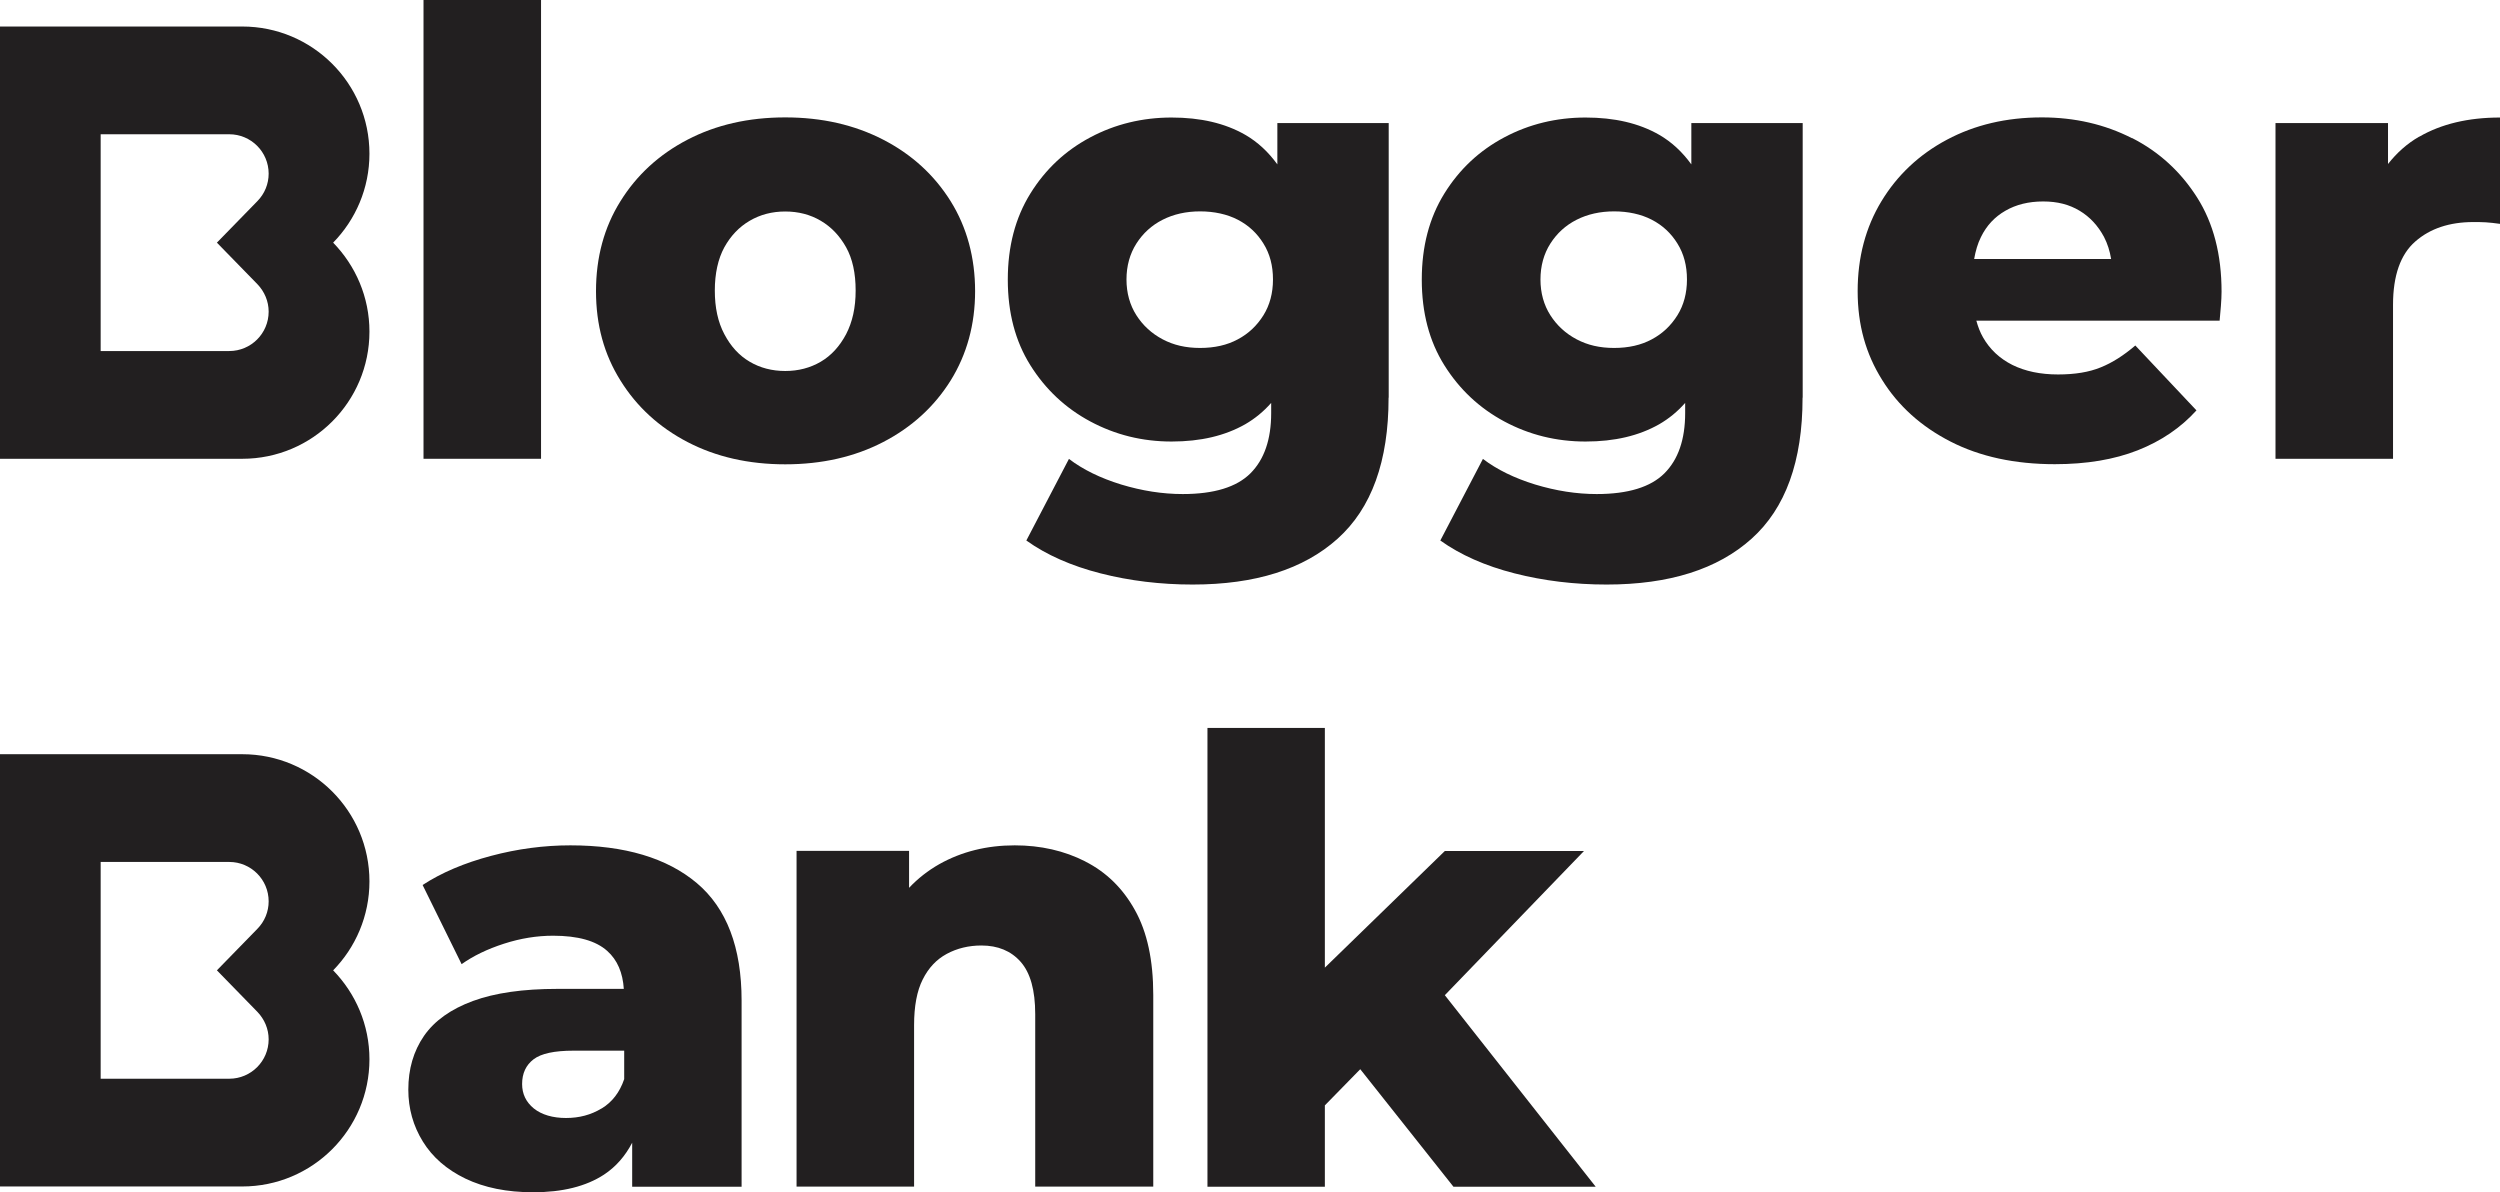
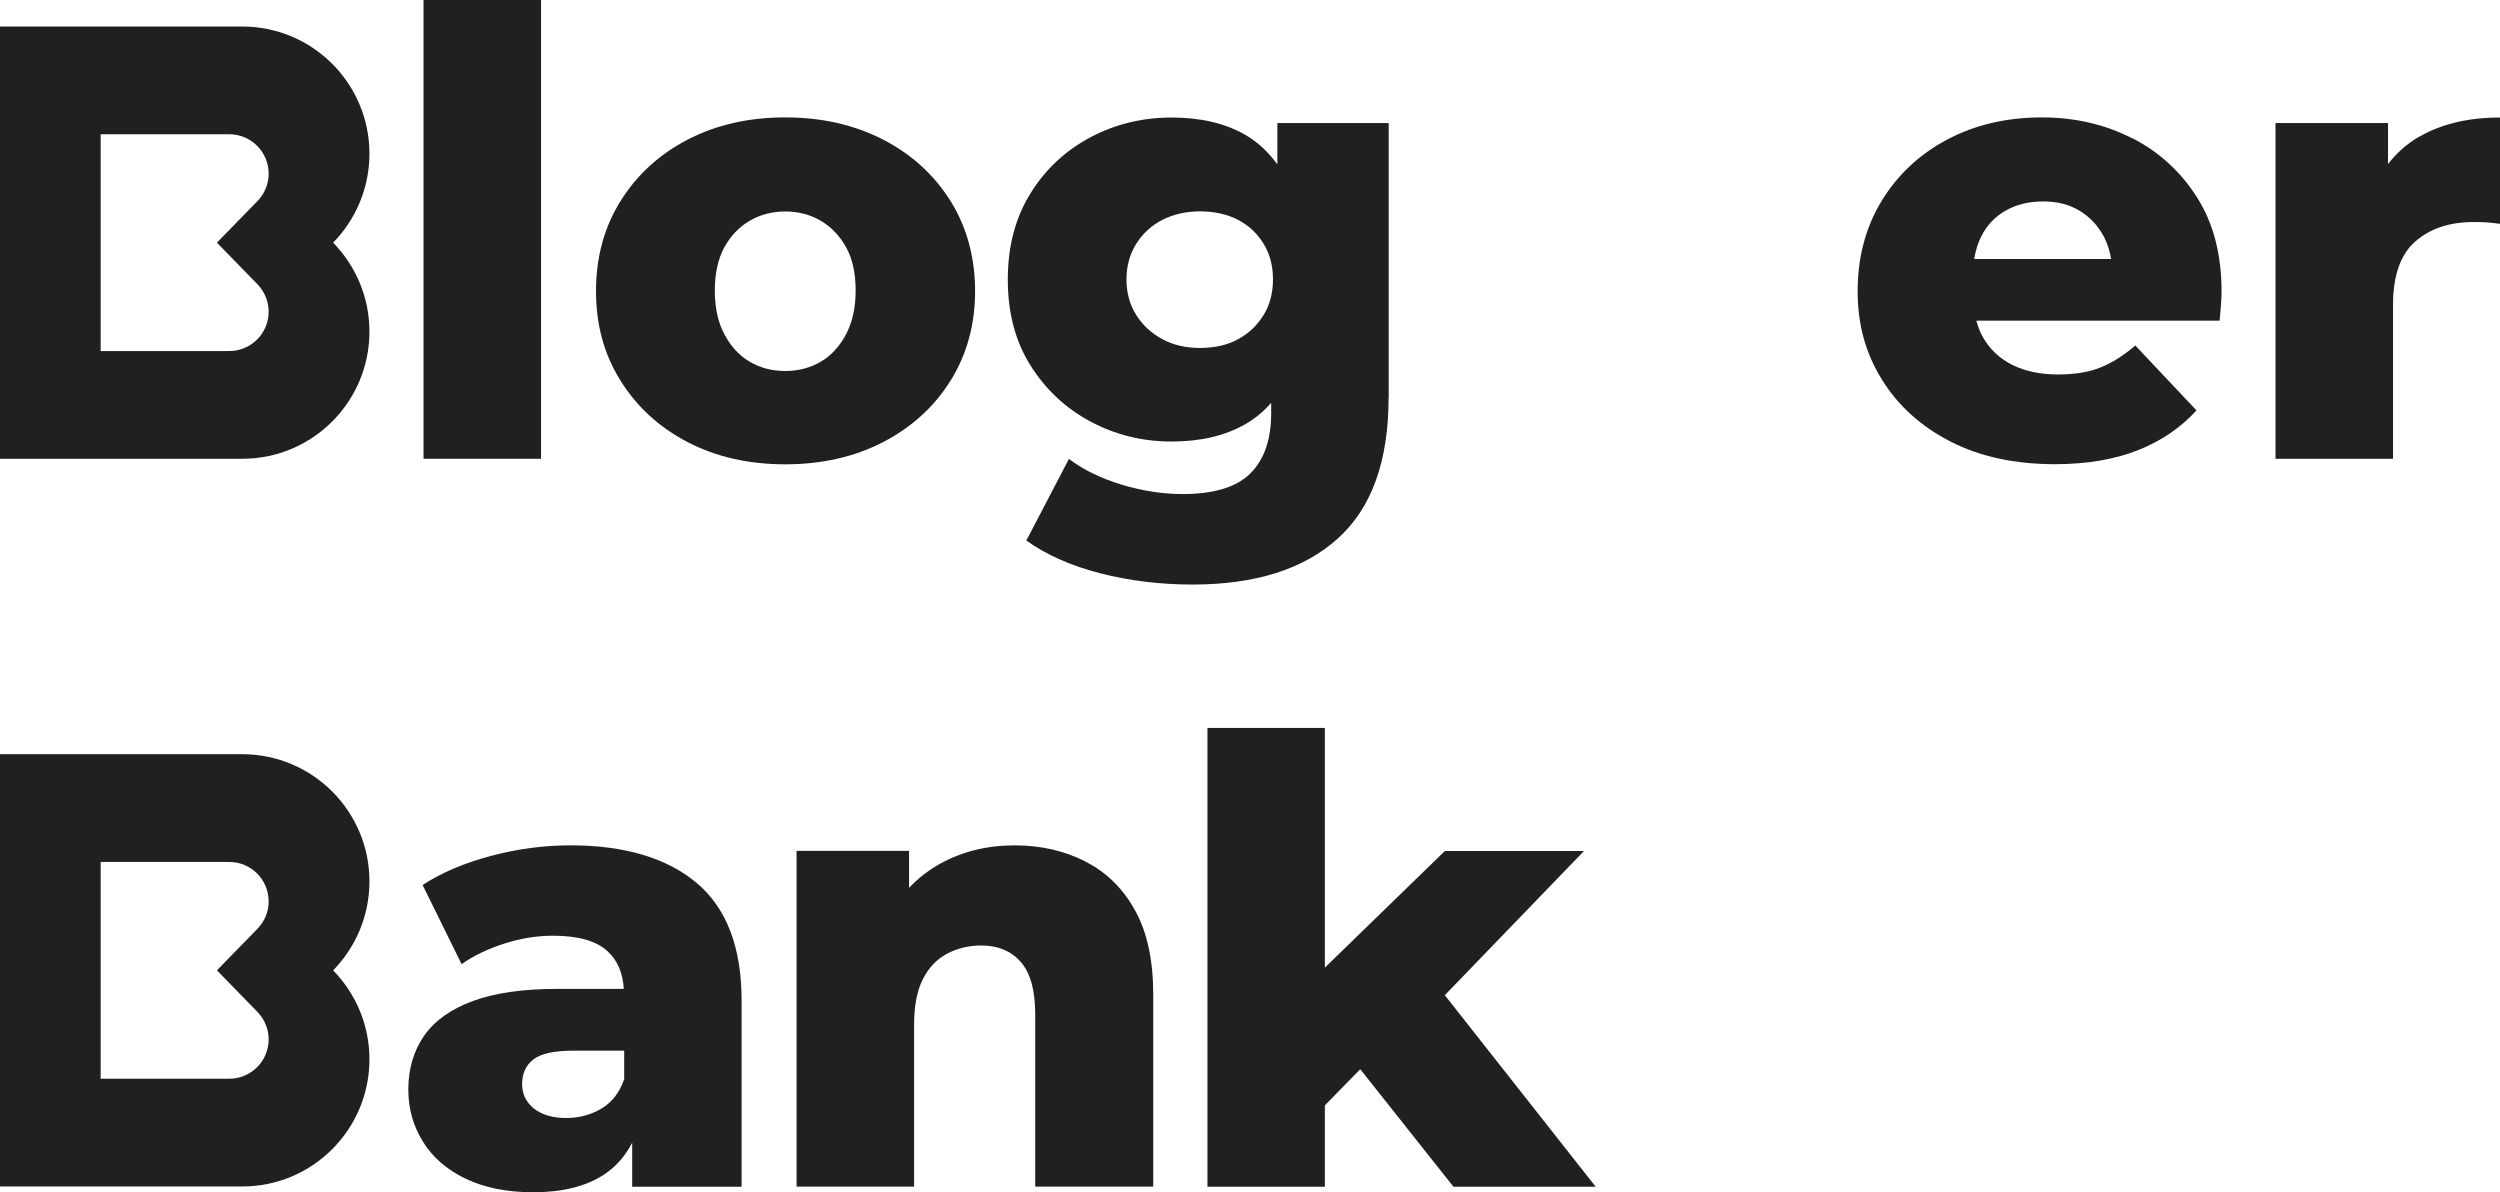
<svg xmlns="http://www.w3.org/2000/svg" id="Layer_2" data-name="Layer 2" viewBox="0 0 194.21 92.62">
  <defs>
    <style> .cls-1 { fill: #221f20; } </style>
  </defs>
  <g id="Layer_1-2" data-name="Layer 1">
    <g>
      <rect class="cls-1" x="32.9" width="9.13" height="35.64" />
      <path class="cls-1" d="m73.85,29.56c1.26-2.03,1.9-4.35,1.9-6.94s-.63-4.95-1.9-6.99c-1.27-2.03-3.01-3.63-5.24-4.78-2.23-1.15-4.76-1.73-7.61-1.73s-5.38.58-7.59,1.73c-2.21,1.15-3.95,2.75-5.21,4.78-1.27,2.03-1.9,4.36-1.9,6.99s.63,4.91,1.9,6.94c1.26,2.03,3,3.63,5.21,4.78,2.21,1.15,4.74,1.73,7.59,1.73s5.39-.58,7.61-1.73c2.22-1.15,3.97-2.75,5.24-4.78Zm-8.12-3.6c-.5.94-1.15,1.66-1.97,2.14-.82.48-1.74.72-2.76.72s-1.95-.24-2.76-.72c-.82-.48-1.47-1.19-1.97-2.14-.5-.94-.74-2.07-.74-3.39s.25-2.46.74-3.36c.5-.9,1.15-1.58,1.97-2.06.82-.48,1.74-.72,2.76-.72s1.95.24,2.76.72c.82.48,1.47,1.17,1.97,2.06.5.9.74,2.02.74,3.36s-.25,2.44-.74,3.39Z" />
      <path class="cls-1" d="m107.88,30.88V9.56h-8.65v3.21c-.69-.95-1.51-1.73-2.5-2.3-1.57-.9-3.47-1.34-5.72-1.34s-4.38.51-6.31,1.54c-1.94,1.03-3.49,2.48-4.66,4.37-1.17,1.89-1.75,4.11-1.75,6.68s.58,4.78,1.75,6.65c1.17,1.87,2.72,3.33,4.66,4.37,1.94,1.04,4.04,1.56,6.31,1.56s4.15-.45,5.72-1.34c.76-.44,1.43-.99,2.02-1.66v.79c0,2.05-.54,3.61-1.61,4.68-1.07,1.07-2.83,1.61-5.26,1.61-1.57,0-3.16-.25-4.78-.74-1.62-.5-2.97-1.16-4.06-1.99l-3.31,6.34c1.57,1.12,3.49,1.97,5.76,2.55,2.27.58,4.66.87,7.16.87,4.87,0,8.62-1.19,11.26-3.56s3.96-6.02,3.96-10.95Zm-11.72-4.52c-.83.45-1.81.67-2.93.67s-2.06-.22-2.91-.67c-.85-.45-1.53-1.07-2.04-1.87-.51-.8-.77-1.73-.77-2.78s.26-1.99.77-2.79,1.19-1.42,2.04-1.85c.85-.43,1.82-.65,2.91-.65s2.1.22,2.93.65c.83.43,1.5,1.05,1.99,1.85.5.8.74,1.73.74,2.79s-.25,1.99-.74,2.78c-.5.8-1.16,1.43-1.99,1.87Z" />
      <path class="cls-1" d="m54.13,68.6c-2.32-1.95-5.6-2.93-9.82-2.93-2.05,0-4.11.27-6.17.82-2.07.55-3.84,1.3-5.31,2.26l3.03,6.15c.9-.64,1.99-1.17,3.29-1.59,1.3-.42,2.57-.62,3.82-.62,1.92,0,3.32.39,4.2,1.18.8.71,1.21,1.71,1.29,2.95h-5.16c-2.66,0-4.84.31-6.56.94-1.71.63-2.98,1.53-3.8,2.71-.82,1.19-1.22,2.58-1.22,4.18,0,1.47.38,2.82,1.13,4.03.75,1.22,1.86,2.18,3.31,2.88,1.46.7,3.21,1.06,5.26,1.06,2.27,0,4.11-.46,5.5-1.37.94-.62,1.66-1.46,2.19-2.48v3.42h8.5v-14.46c0-4.13-1.16-7.17-3.48-9.13Zm-7.4,17.51c-.82.5-1.74.74-2.76.74s-1.89-.25-2.5-.74c-.61-.5-.91-1.13-.91-1.9,0-.83.3-1.47.89-1.92.59-.45,1.62-.67,3.1-.67h3.94v2.21c-.35,1.03-.94,1.79-1.75,2.28Z" />
      <path class="cls-1" d="m84.31,66.92c-1.63-.83-3.46-1.25-5.48-1.25-2.18,0-4.13.49-5.86,1.46-.88.5-1.66,1.11-2.35,1.84v-2.87h-8.74v26.08h9.13v-12.54c0-1.47.22-2.66.67-3.55.45-.9,1.07-1.56,1.87-1.99s1.7-.65,2.69-.65c1.28,0,2.3.42,3.05,1.27s1.13,2.2,1.13,4.06v13.4h9.17v-14.89c0-2.69-.47-4.88-1.42-6.58-.94-1.7-2.23-2.96-3.87-3.79Z" />
      <polygon class="cls-1" points="123.05 66.11 112.24 66.11 102.92 75.17 102.92 56.55 93.8 56.55 93.8 92.19 102.92 92.19 102.92 85.87 105.67 83.06 112.91 92.19 123.96 92.19 112.24 77.31 123.05 66.11" />
      <path class="cls-1" d="m17.81,10.43c1.69,0,3.06,1.37,3.06,3.06,0,.8-.31,1.56-.88,2.14l-3.14,3.22,3.14,3.22c.56.58.88,1.34.88,2.14,0,1.69-1.37,3.06-3.06,3.06H7.82V10.43h9.99m1-8.37H0v33.58h18.82c5.46,0,9.88-4.43,9.88-9.88h0c0-2.69-1.08-5.12-2.82-6.91,1.74-1.78,2.82-4.22,2.82-6.91,0-5.46-4.43-9.88-9.88-9.88h0Z" />
      <path class="cls-1" d="m17.81,66.96c1.69,0,3.06,1.37,3.06,3.06,0,.8-.31,1.56-.88,2.14l-3.14,3.22,3.14,3.22c.56.58.88,1.34.88,2.14,0,1.69-1.37,3.06-3.06,3.06H7.82v-16.84h9.99m1-8.37H0v33.58h18.82c5.46,0,9.88-4.43,9.88-9.88h0c0-2.69-1.08-5.12-2.82-6.91,1.74-1.78,2.82-4.22,2.82-6.91,0-5.46-4.43-9.88-9.88-9.88h0Z" />
-       <path class="cls-1" d="m140.04,30.88V9.56h-8.65v3.21c-.69-.95-1.51-1.73-2.5-2.3-1.57-.9-3.47-1.34-5.72-1.34s-4.38.51-6.31,1.54c-1.94,1.03-3.49,2.48-4.66,4.37-1.17,1.89-1.75,4.11-1.75,6.68s.58,4.78,1.75,6.65c1.17,1.87,2.72,3.33,4.66,4.37,1.94,1.04,4.04,1.56,6.31,1.56s4.15-.45,5.72-1.34c.76-.44,1.43-.99,2.02-1.66v.79c0,2.05-.54,3.61-1.61,4.68-1.07,1.07-2.83,1.61-5.26,1.61-1.57,0-3.16-.25-4.78-.74-1.62-.5-2.97-1.16-4.06-1.99l-3.31,6.34c1.57,1.12,3.49,1.97,5.76,2.55,2.27.58,4.66.87,7.16.87,4.87,0,8.62-1.19,11.26-3.56s3.96-6.02,3.96-10.95Zm-11.72-4.52c-.83.45-1.81.67-2.93.67s-2.06-.22-2.91-.67-1.53-1.07-2.04-1.87c-.51-.8-.77-1.73-.77-2.78s.26-1.99.77-2.79,1.19-1.42,2.04-1.85c.85-.43,1.82-.65,2.91-.65s2.1.22,2.93.65c.83.43,1.5,1.05,1.99,1.85.5.8.74,1.73.74,2.79s-.25,1.99-.74,2.78c-.5.8-1.16,1.43-1.99,1.87Z" />
      <path class="cls-1" d="m165.61,10.73c-2.1-1.07-4.43-1.61-6.99-1.61-2.75,0-5.21.58-7.37,1.73-2.16,1.15-3.86,2.75-5.09,4.78-1.23,2.03-1.85,4.36-1.85,6.99s.63,4.86,1.9,6.89c1.26,2.03,3.04,3.63,5.33,4.8,2.29,1.17,4.99,1.75,8.09,1.75,2.47,0,4.61-.36,6.44-1.08,1.82-.72,3.34-1.75,4.56-3.1l-4.75-5.04c-.9.77-1.79,1.34-2.69,1.7-.9.37-2,.55-3.31.55-1.38,0-2.56-.25-3.55-.74-.99-.5-1.75-1.21-2.28-2.14-.23-.4-.39-.83-.52-1.3h18.9c.03-.35.06-.74.1-1.15.03-.42.05-.78.05-1.1,0-2.88-.63-5.32-1.9-7.32-1.27-2-2.95-3.54-5.04-4.61Zm-9.82,5.64c.83-.48,1.81-.72,2.93-.72s2.03.24,2.83.72c.8.48,1.43,1.16,1.9,2.04.27.52.45,1.09.55,1.71h-10.64c.11-.62.27-1.19.53-1.71.43-.88,1.06-1.56,1.9-2.04Z" />
      <path class="cls-1" d="m187.94,10.61c-.96.55-1.75,1.27-2.43,2.13v-3.18h-8.74v26.08h9.13v-11.96c0-2.27.58-3.92,1.73-4.92,1.15-1.01,2.66-1.51,4.51-1.51.32,0,.64,0,.96.02.32.02.69.06,1.11.12v-8.26c-2.47,0-4.56.5-6.27,1.49Z" />
    </g>
  </g>
</svg>